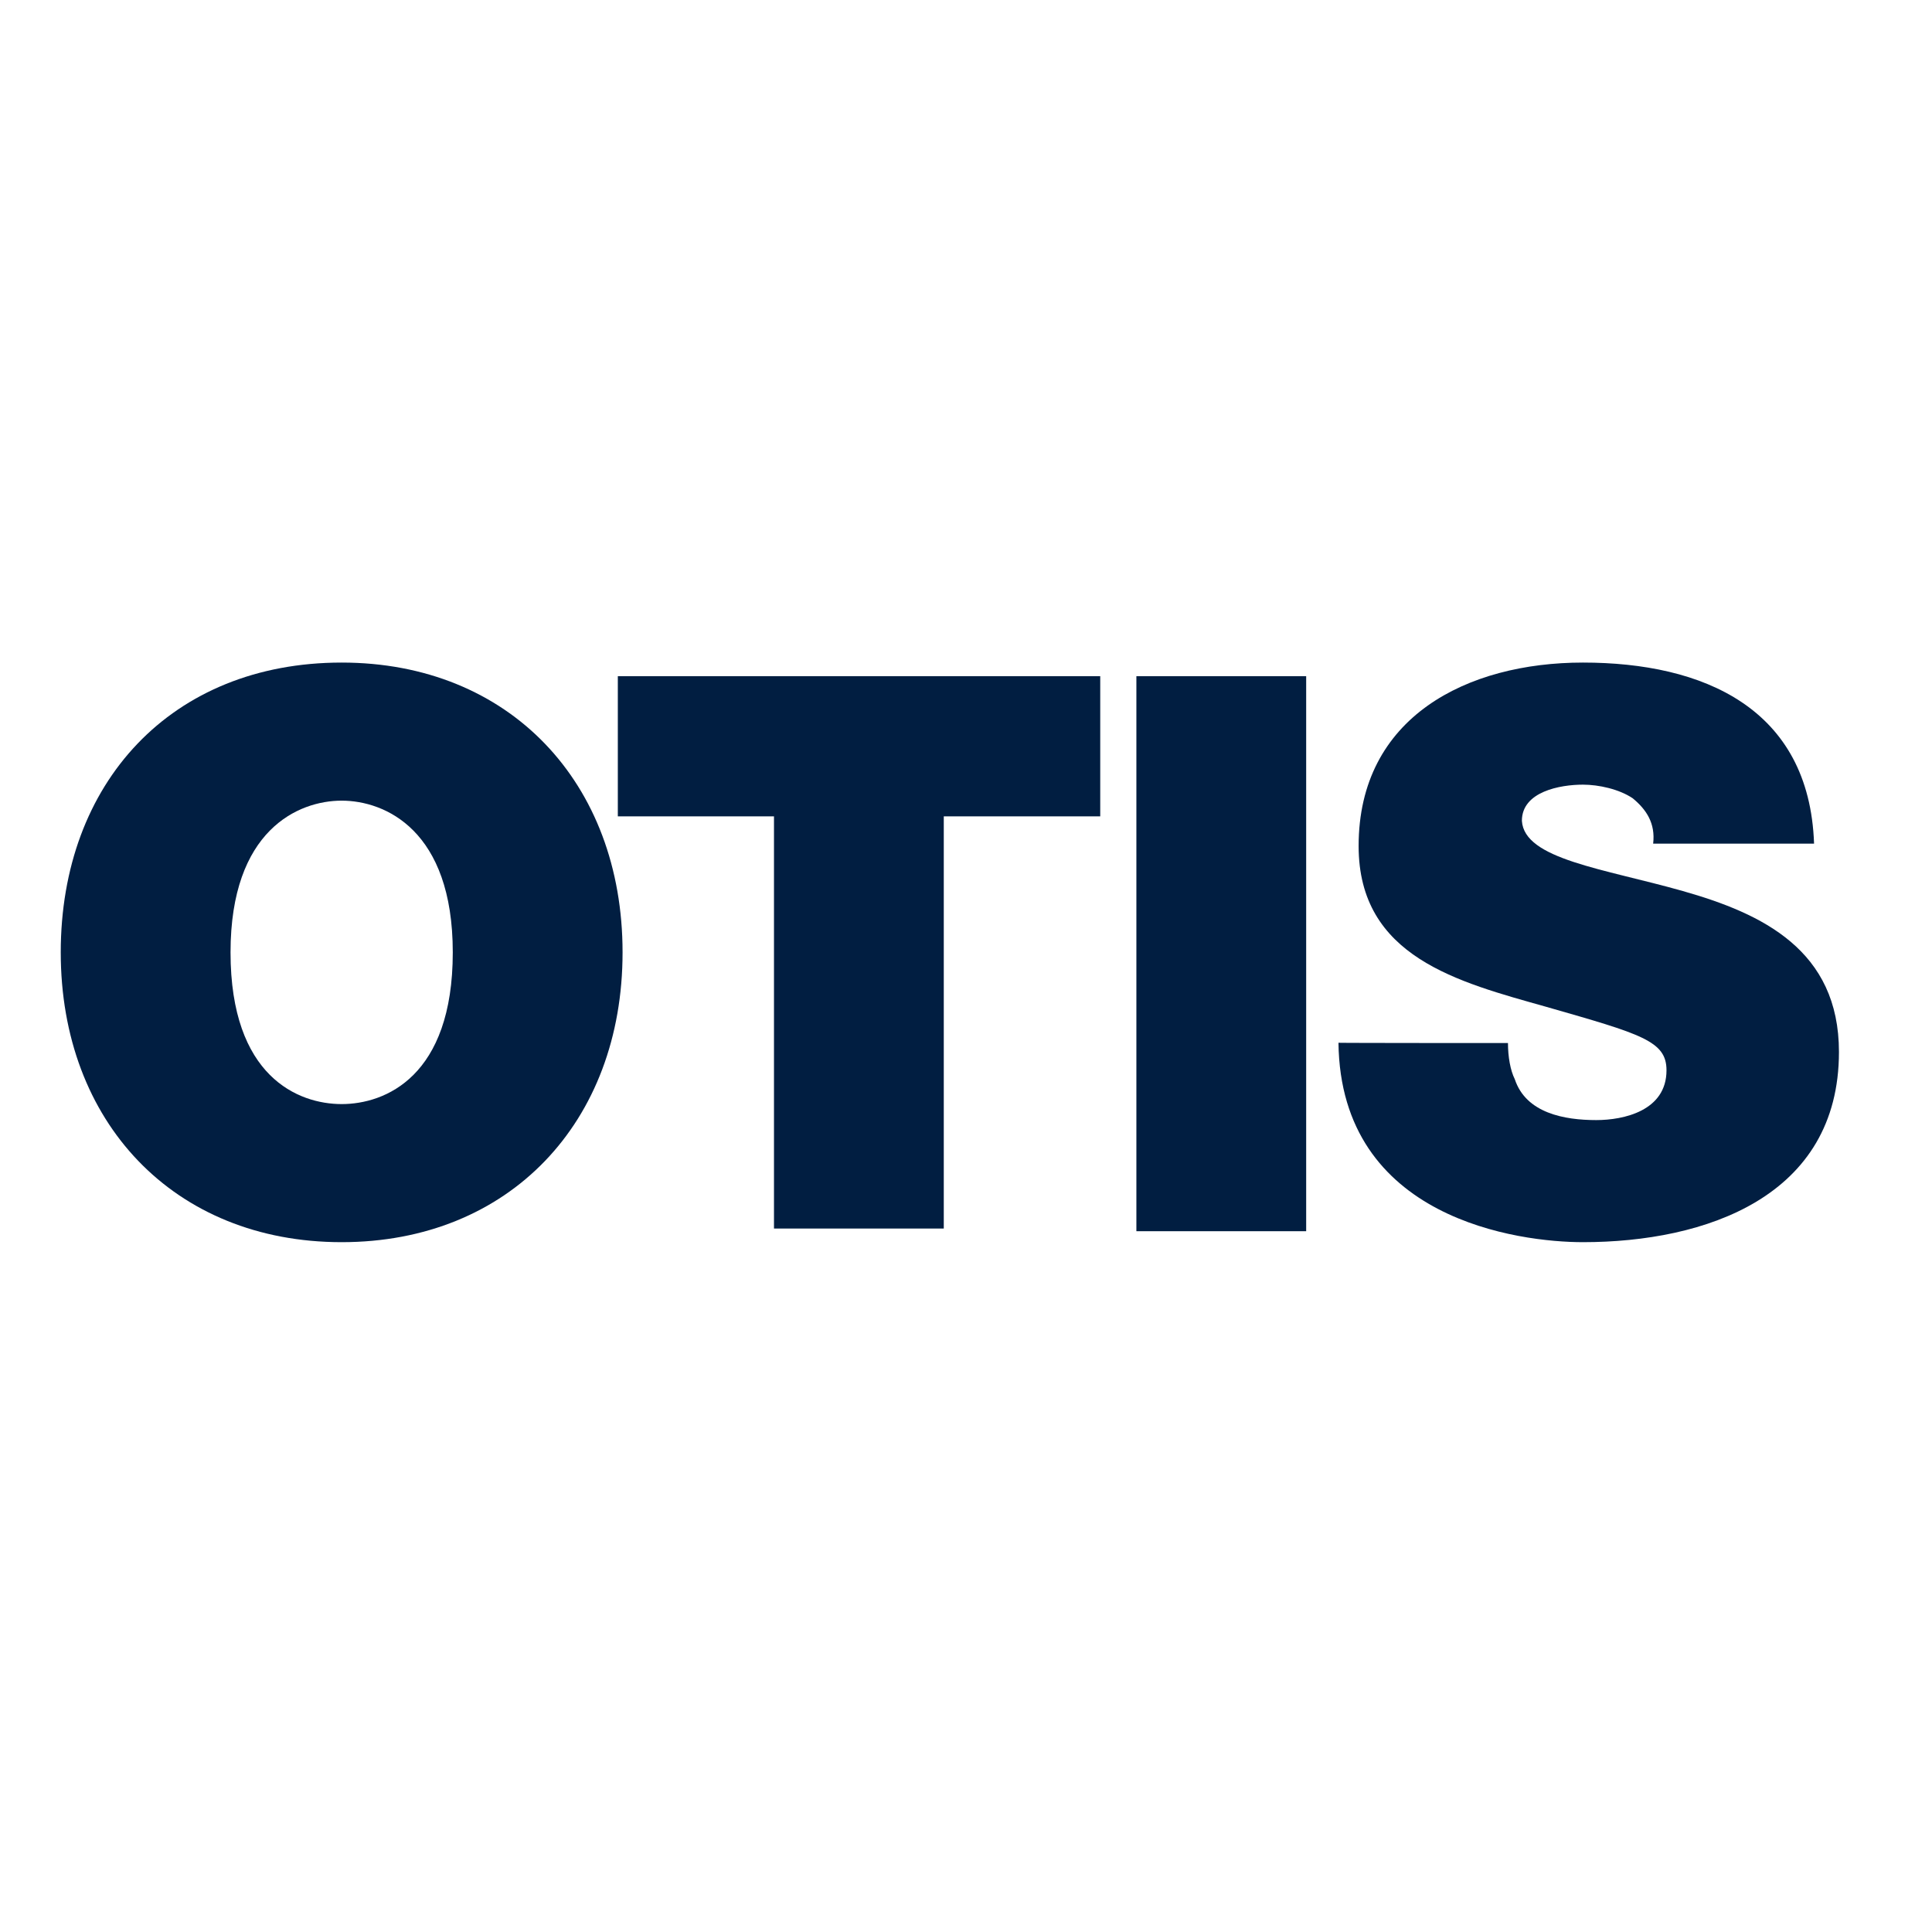
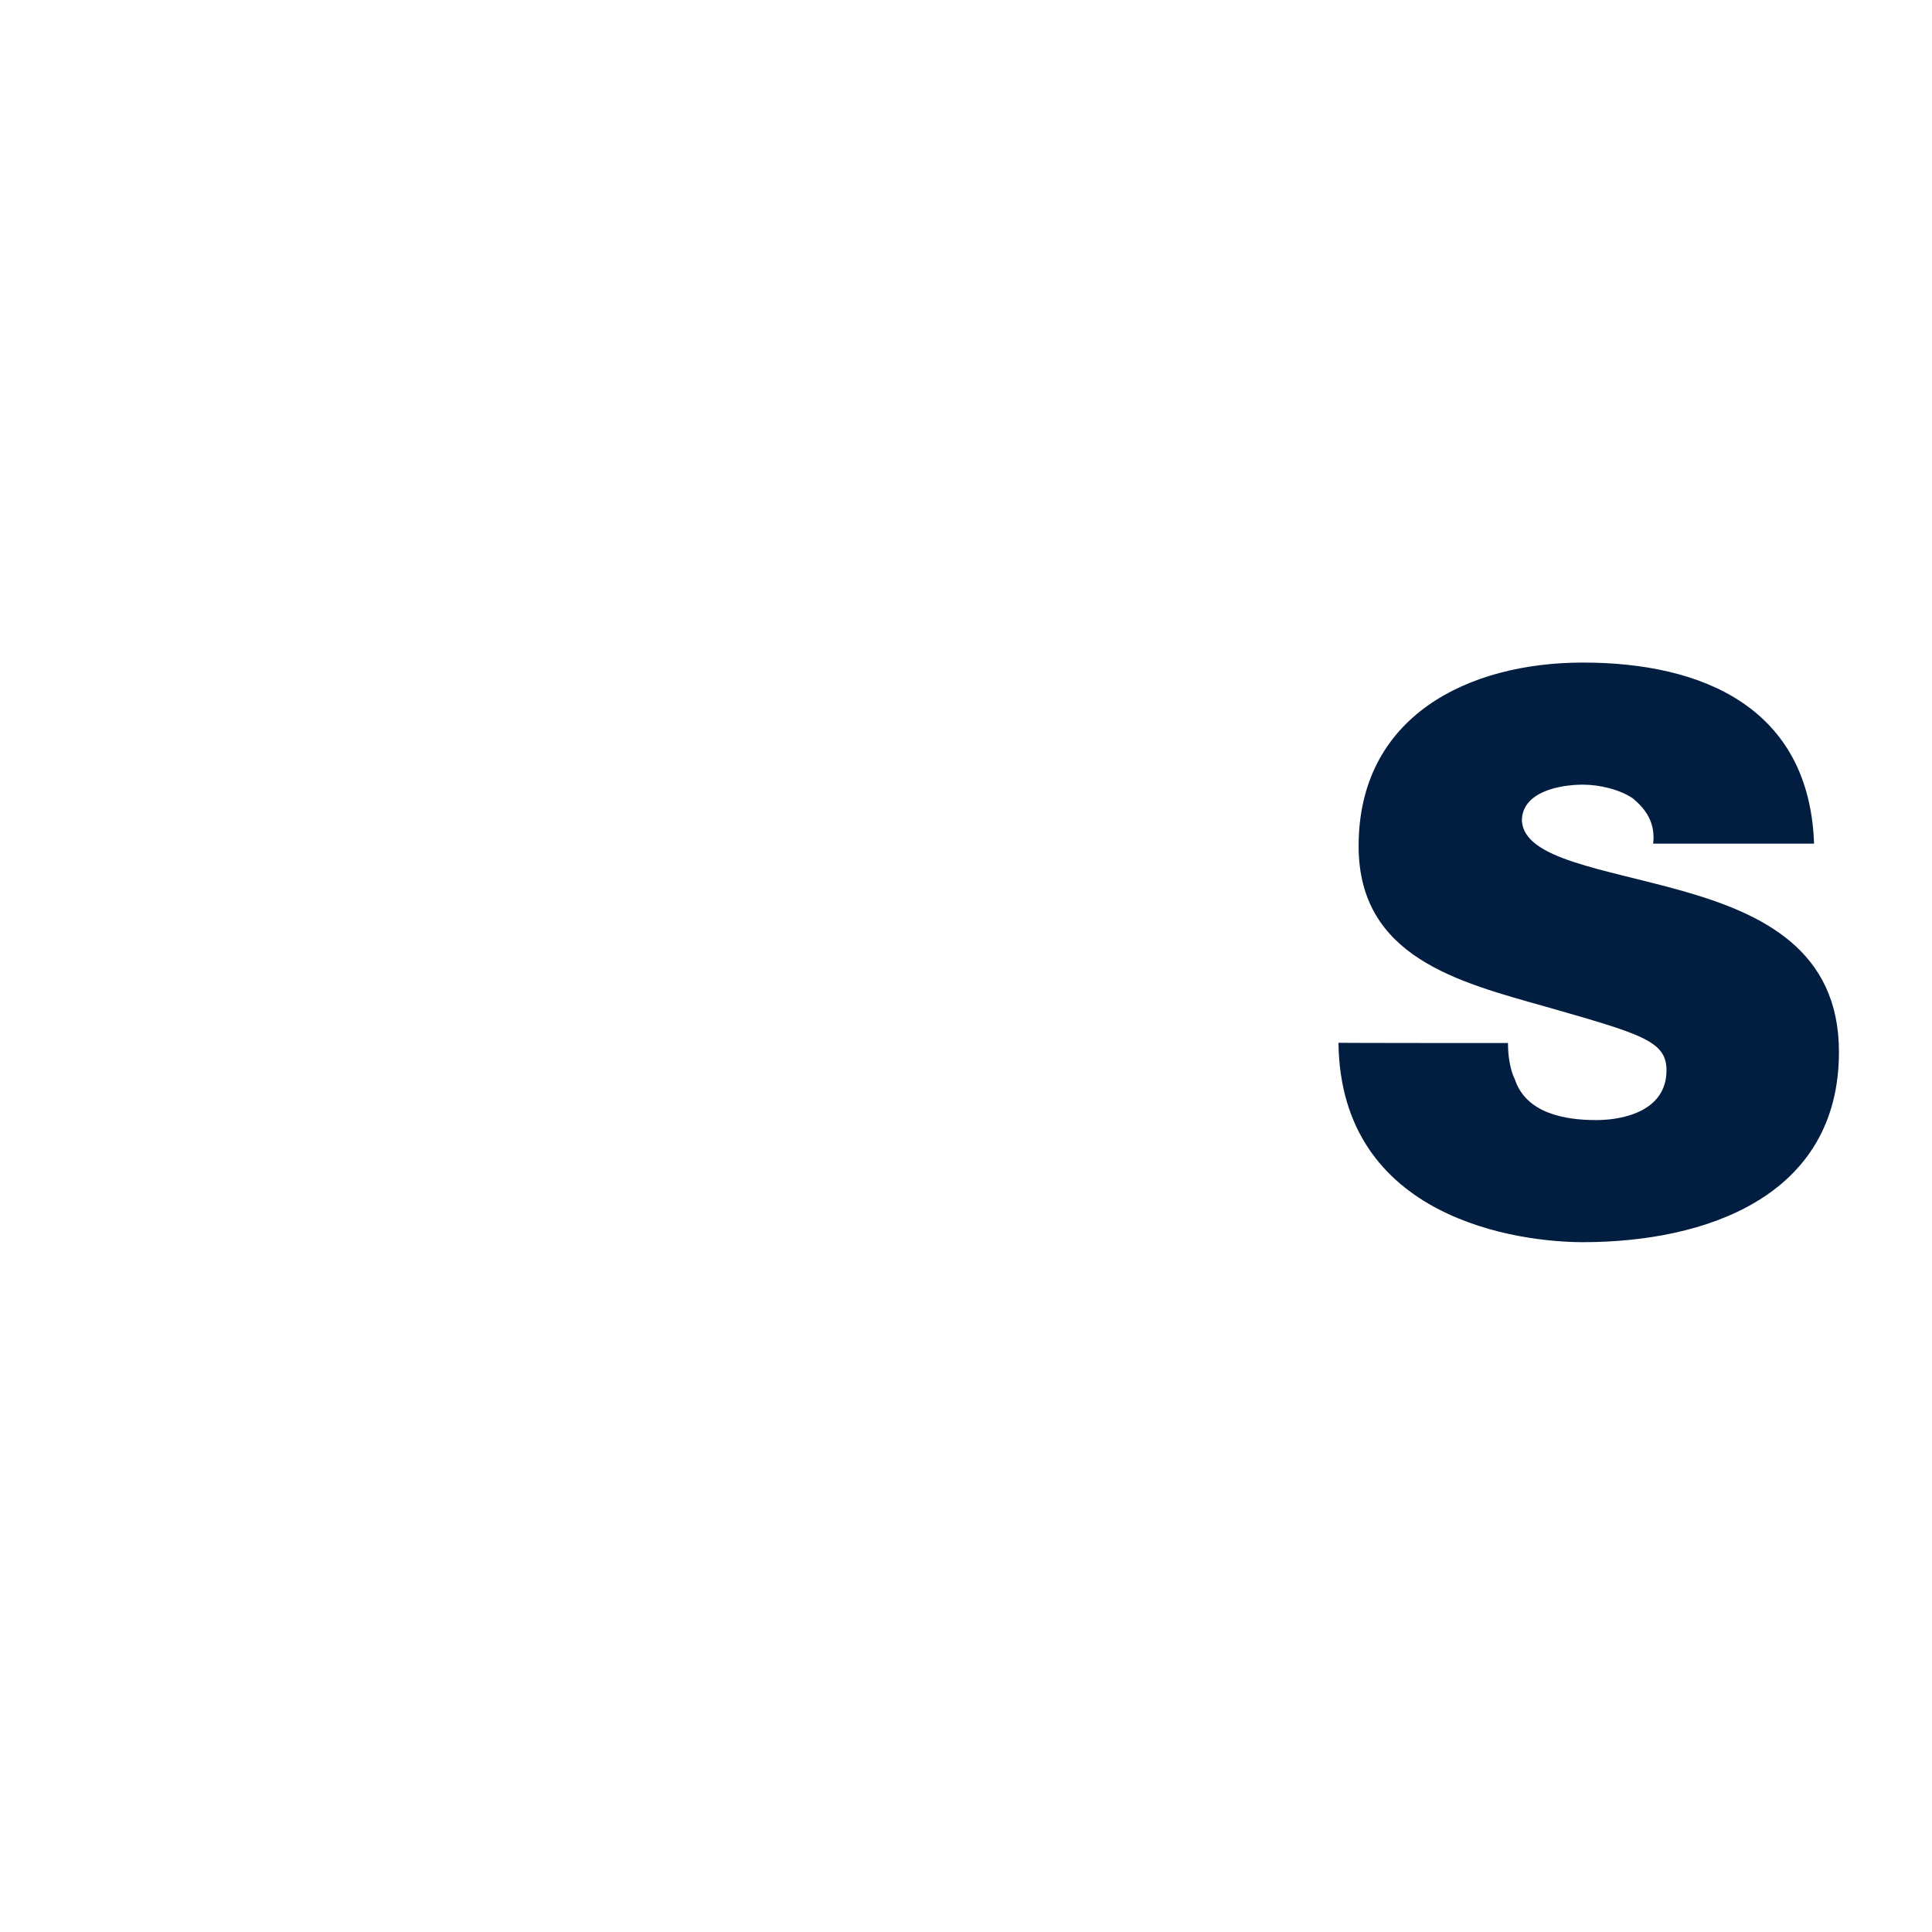
<svg xmlns="http://www.w3.org/2000/svg" version="1.1" id="layer" x="0px" y="0px" viewBox="0 0 652 652" style="enable-background:new 0 0 652 652;" xml:space="preserve">
  <style type="text/css"> .st0{fill:#011E41;} </style>
  <g>
    <g>
-       <path class="st0" d="M77.8,321.4c0-41.3,22.9-51.2,37.5-51.2s37.5,9.9,37.5,51.2c0,42-22.9,51.2-37.5,51.2S77.8,363.4,77.8,321.4 M20.5,321.4c0,57.3,38.2,97.8,94.8,97.8s94.8-40.5,94.8-97.8s-38.2-97.8-94.8-97.8C57.9,223.6,20.5,264.1,20.5,321.4" />
-       <polygon class="st0" points="261.2,275.5 208.5,275.5 208.5,228.2 371.3,228.2 371.3,275.5 318.5,275.5 318.5,414.6 261.2,414.6 " />
-       <rect x="383.5" y="228.2" class="st0" width="57.3" height="187.3" />
      <path class="st0" d="M508.9,352c0,4.6,0.8,9.2,2.3,12.2C515,375.7,528,378,538.7,378c9.2,0,23.7-3.1,23.7-16.8 c0-9.9-8.4-12.2-40.5-21.4c-29.8-8.4-63.4-16.8-63.4-54.3c0-43.6,36.7-61.9,75.7-61.9c40.5,0,76.4,15.3,78,61.1h-54.3 c0.8-6.9-2.3-11.5-6.9-15.3c-4.6-3.1-11.5-4.6-16.8-4.6c-7.6,0-20.6,2.3-20.6,12.2c0.8,13,27.5,16.1,54.3,23.7 s52.7,19.9,52.7,54.3c0,48.9-45.1,64.2-86.4,64.2c-21.4,0-81.8-7.6-82.5-67.3C451.5,352,508.9,352,508.9,352z" />
    </g>
  </g>
</svg>